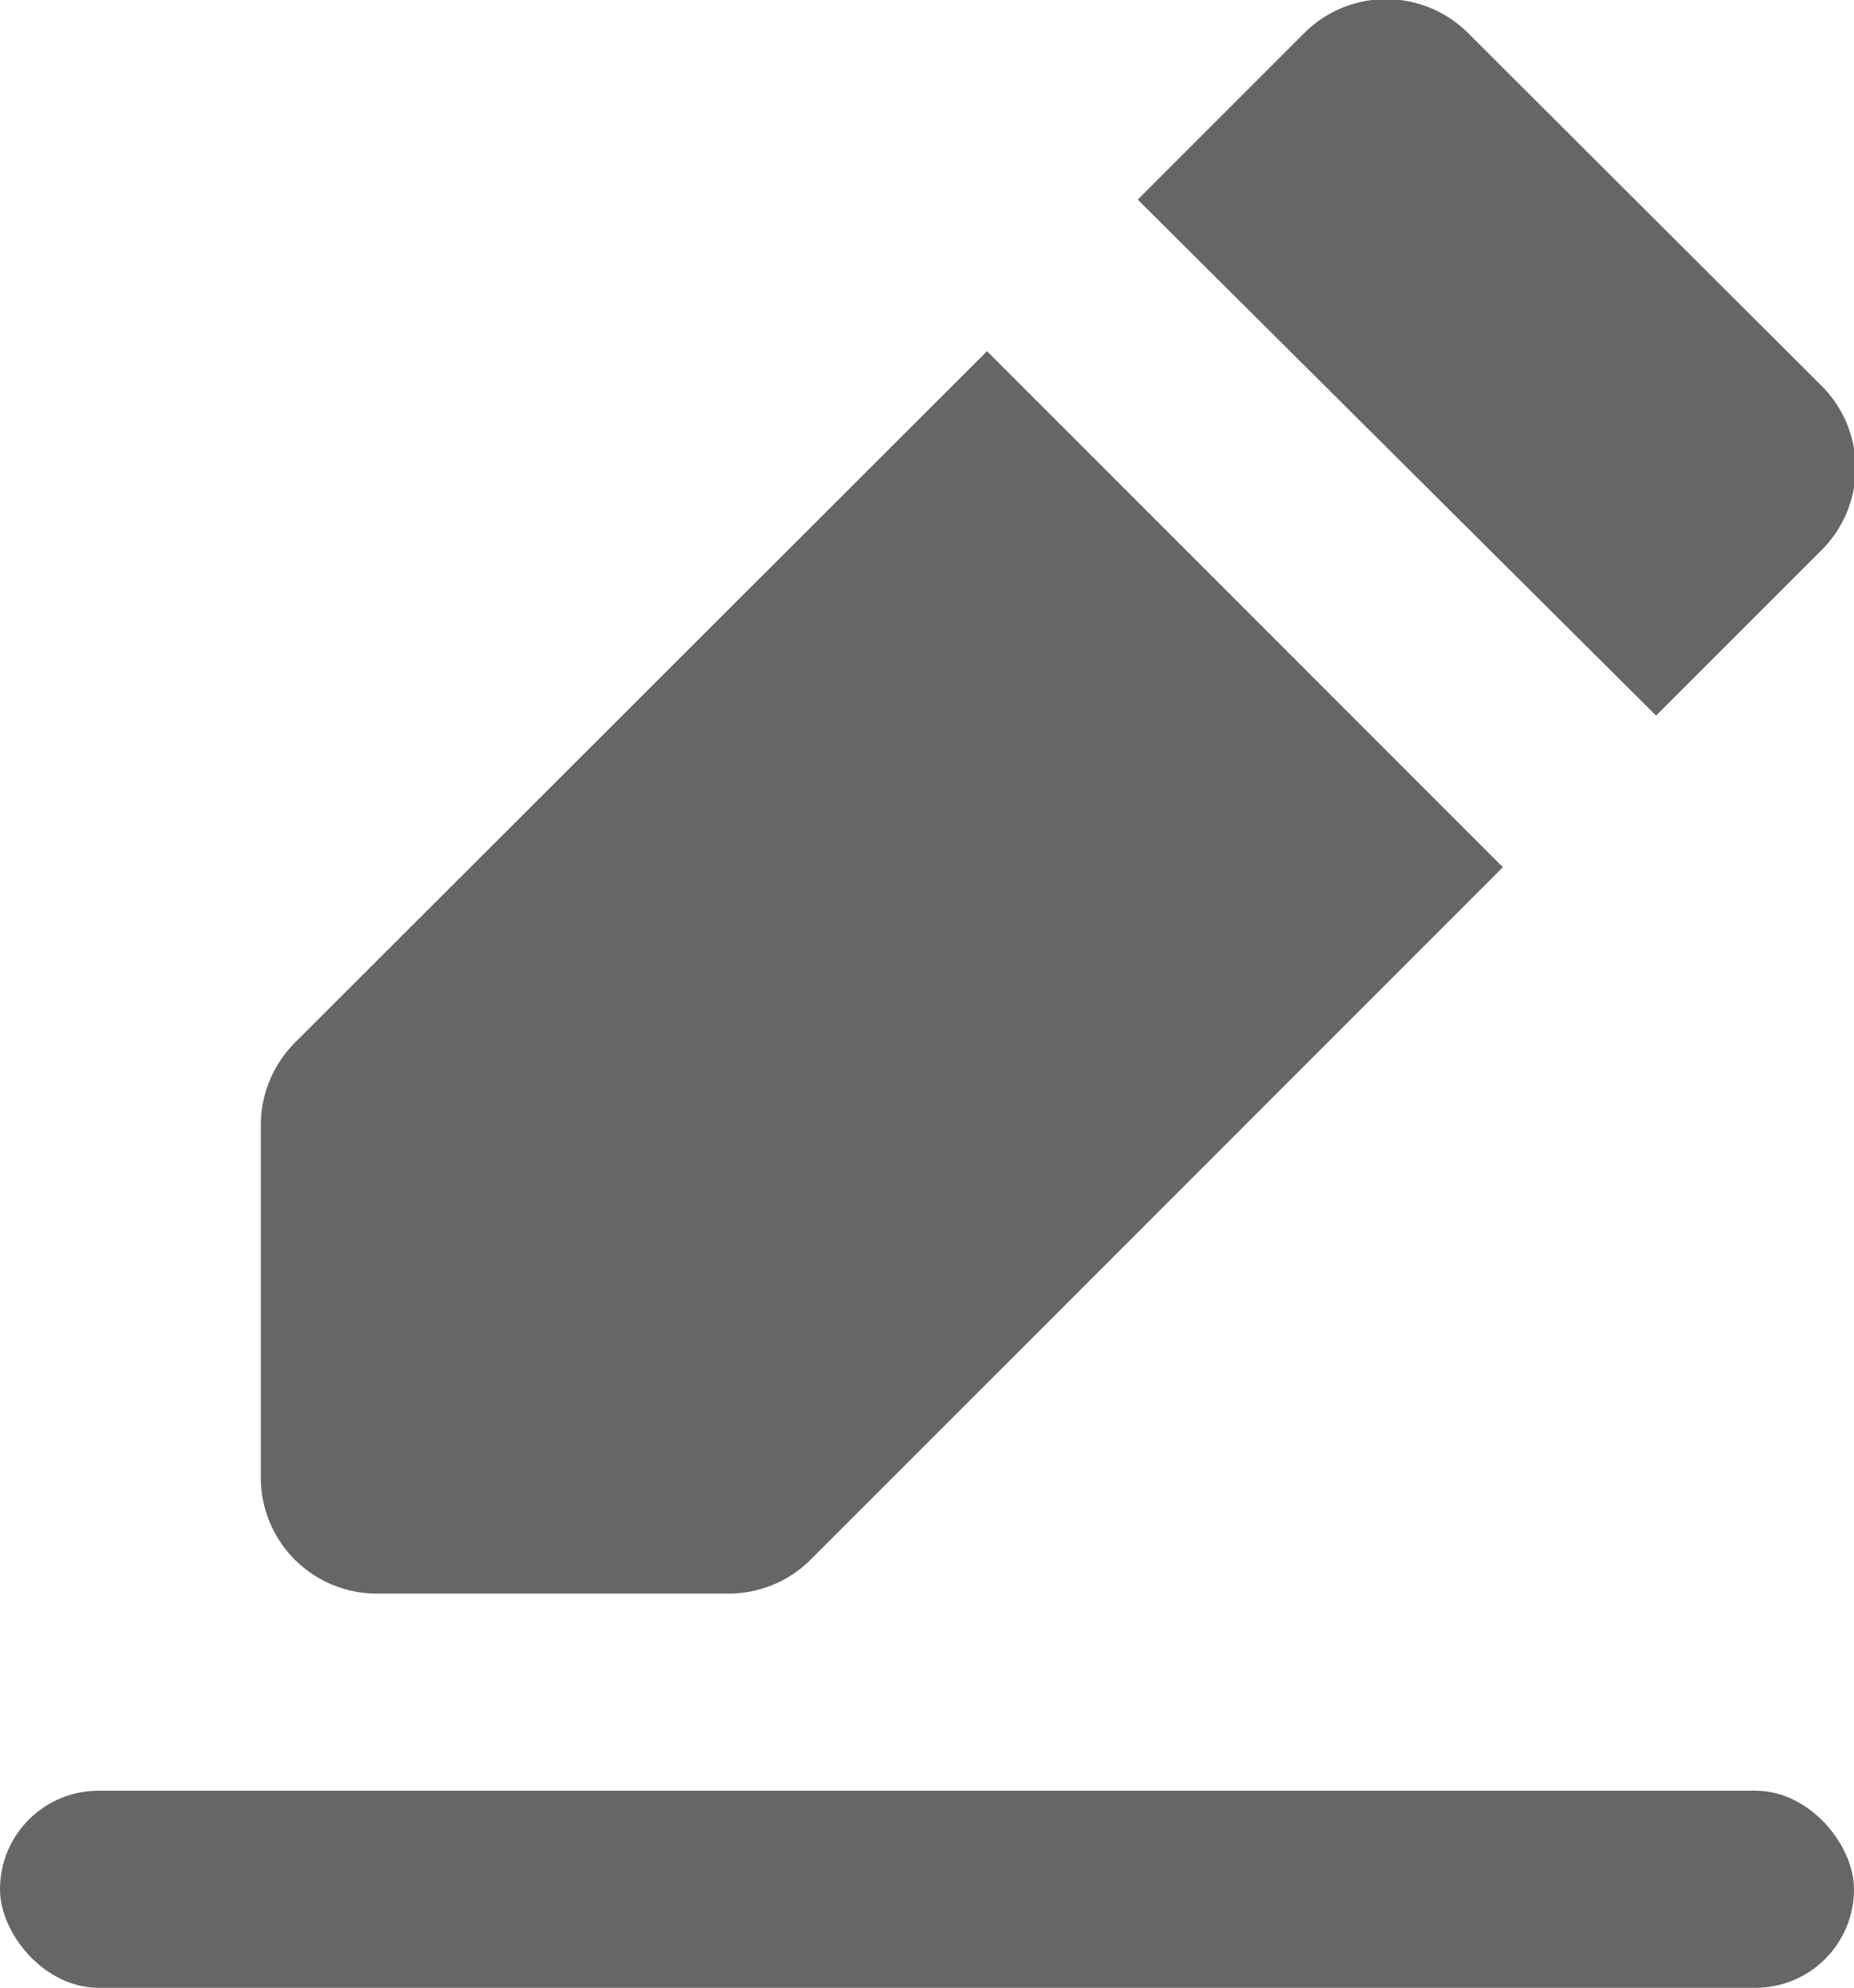
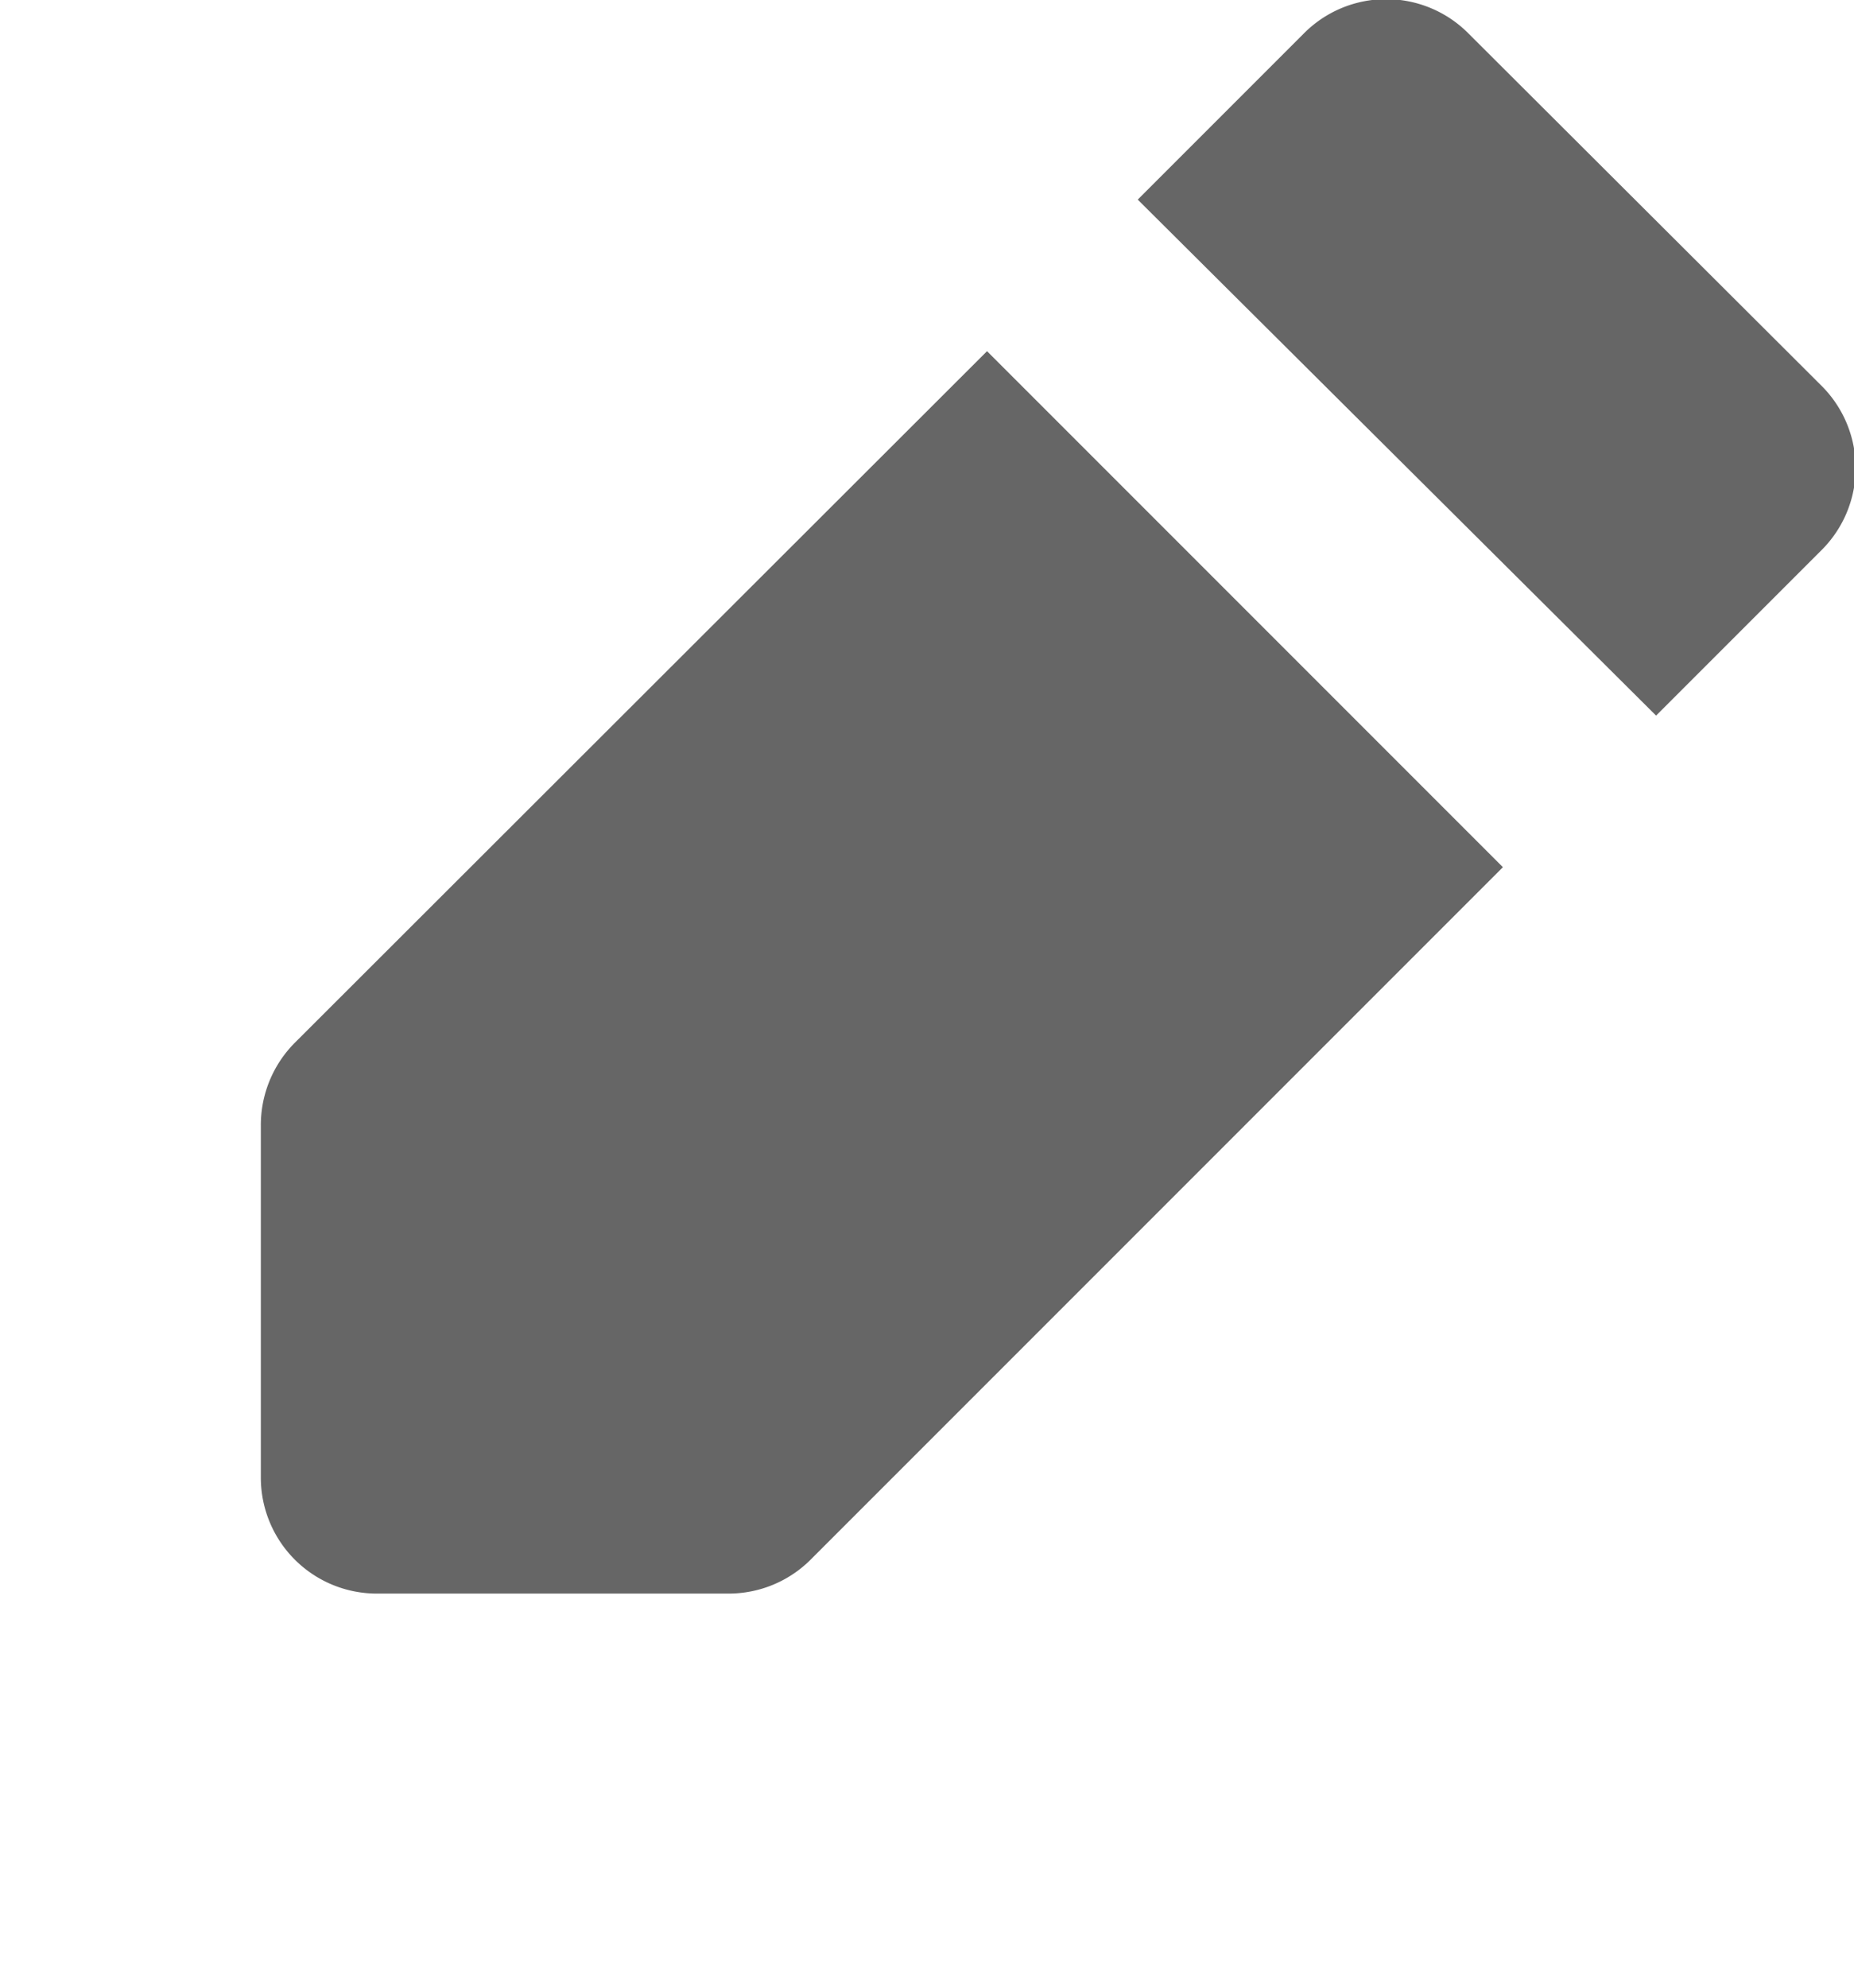
<svg xmlns="http://www.w3.org/2000/svg" id="Layer_1" data-name="Layer 1" viewBox="0 0 22.39 24">
  <defs>
    <style>.cls-1{fill:#666;}</style>
  </defs>
  <title>icon_WRT_E2</title>
-   <rect class="cls-1" y="21.62" width="22.39" height="2.38" rx="1.19" ry="1.19" />
  <path class="cls-1" d="M11.92,4.24l6.23,6.23L9.79,18.83a1.4,1.4,0,0,1-1,.41H4.55a1.4,1.4,0,0,1-1.4-1.4V13.59a1.41,1.41,0,0,1,.41-1Z" />
  <path class="cls-1" d="M22,6.64l-2,2L13.74,2.41l2-2a1.4,1.4,0,0,1,2,0L22,4.66A1.4,1.4,0,0,1,22,6.64Z" />
</svg>